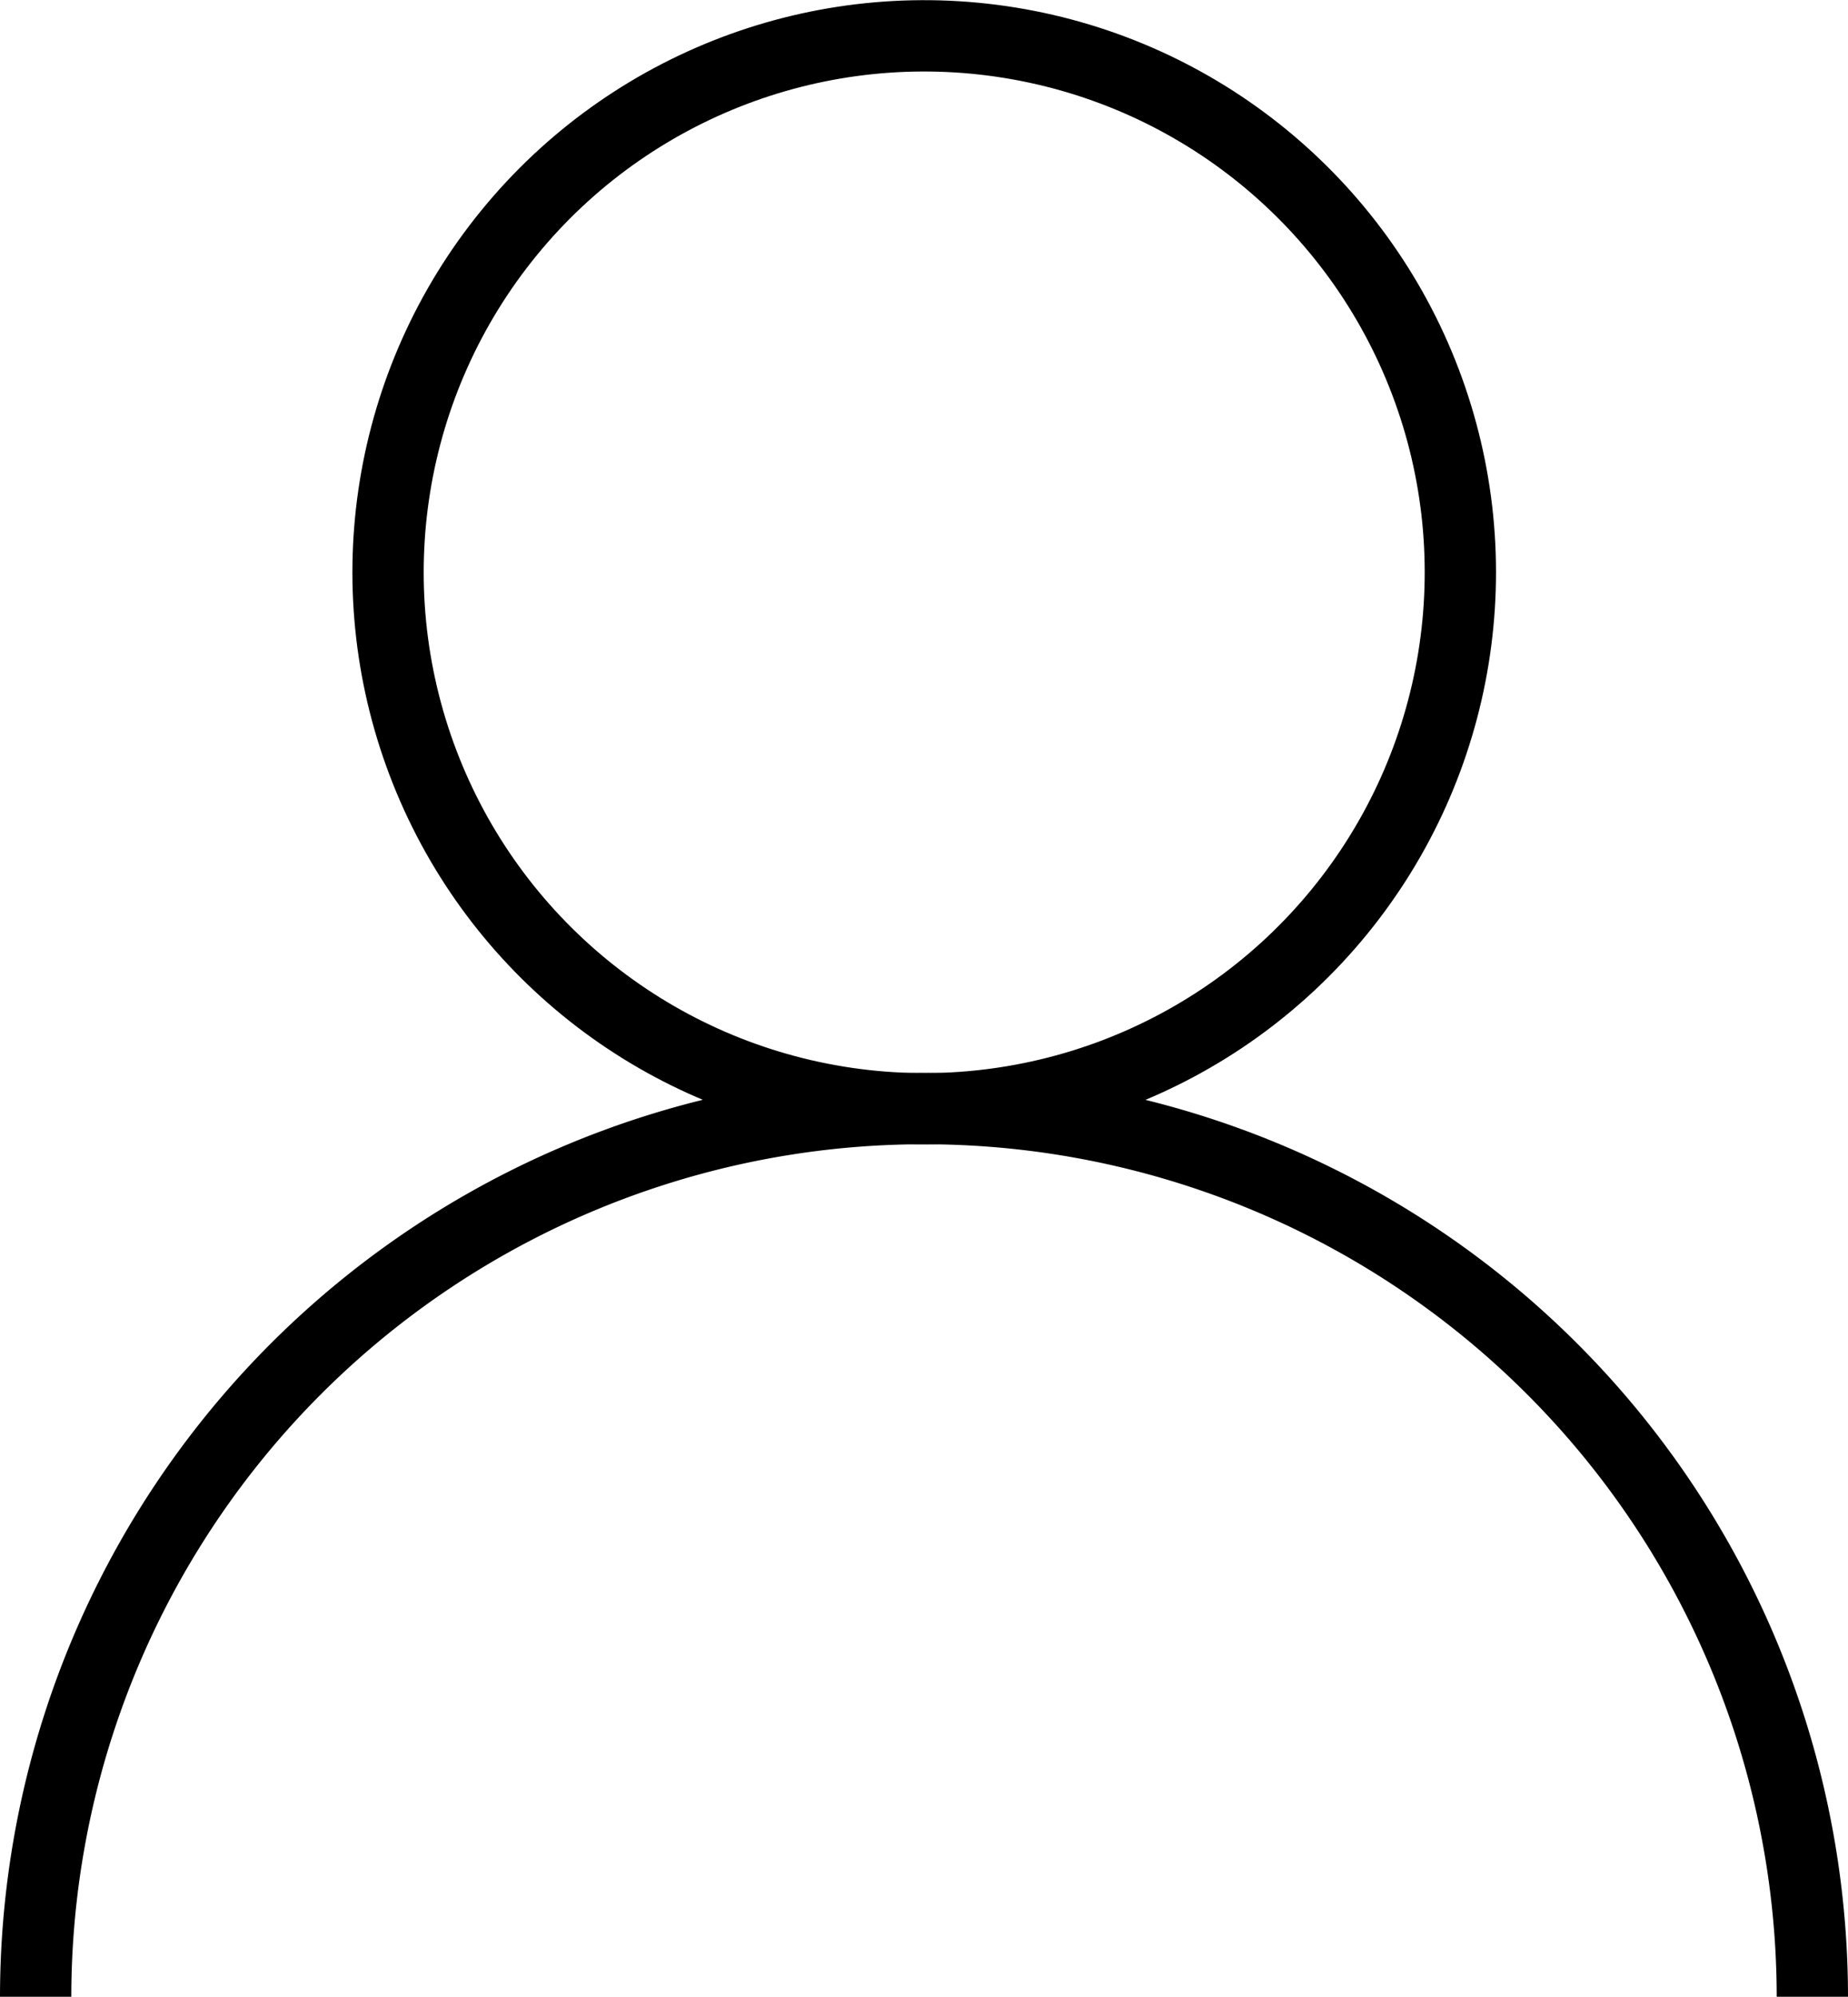
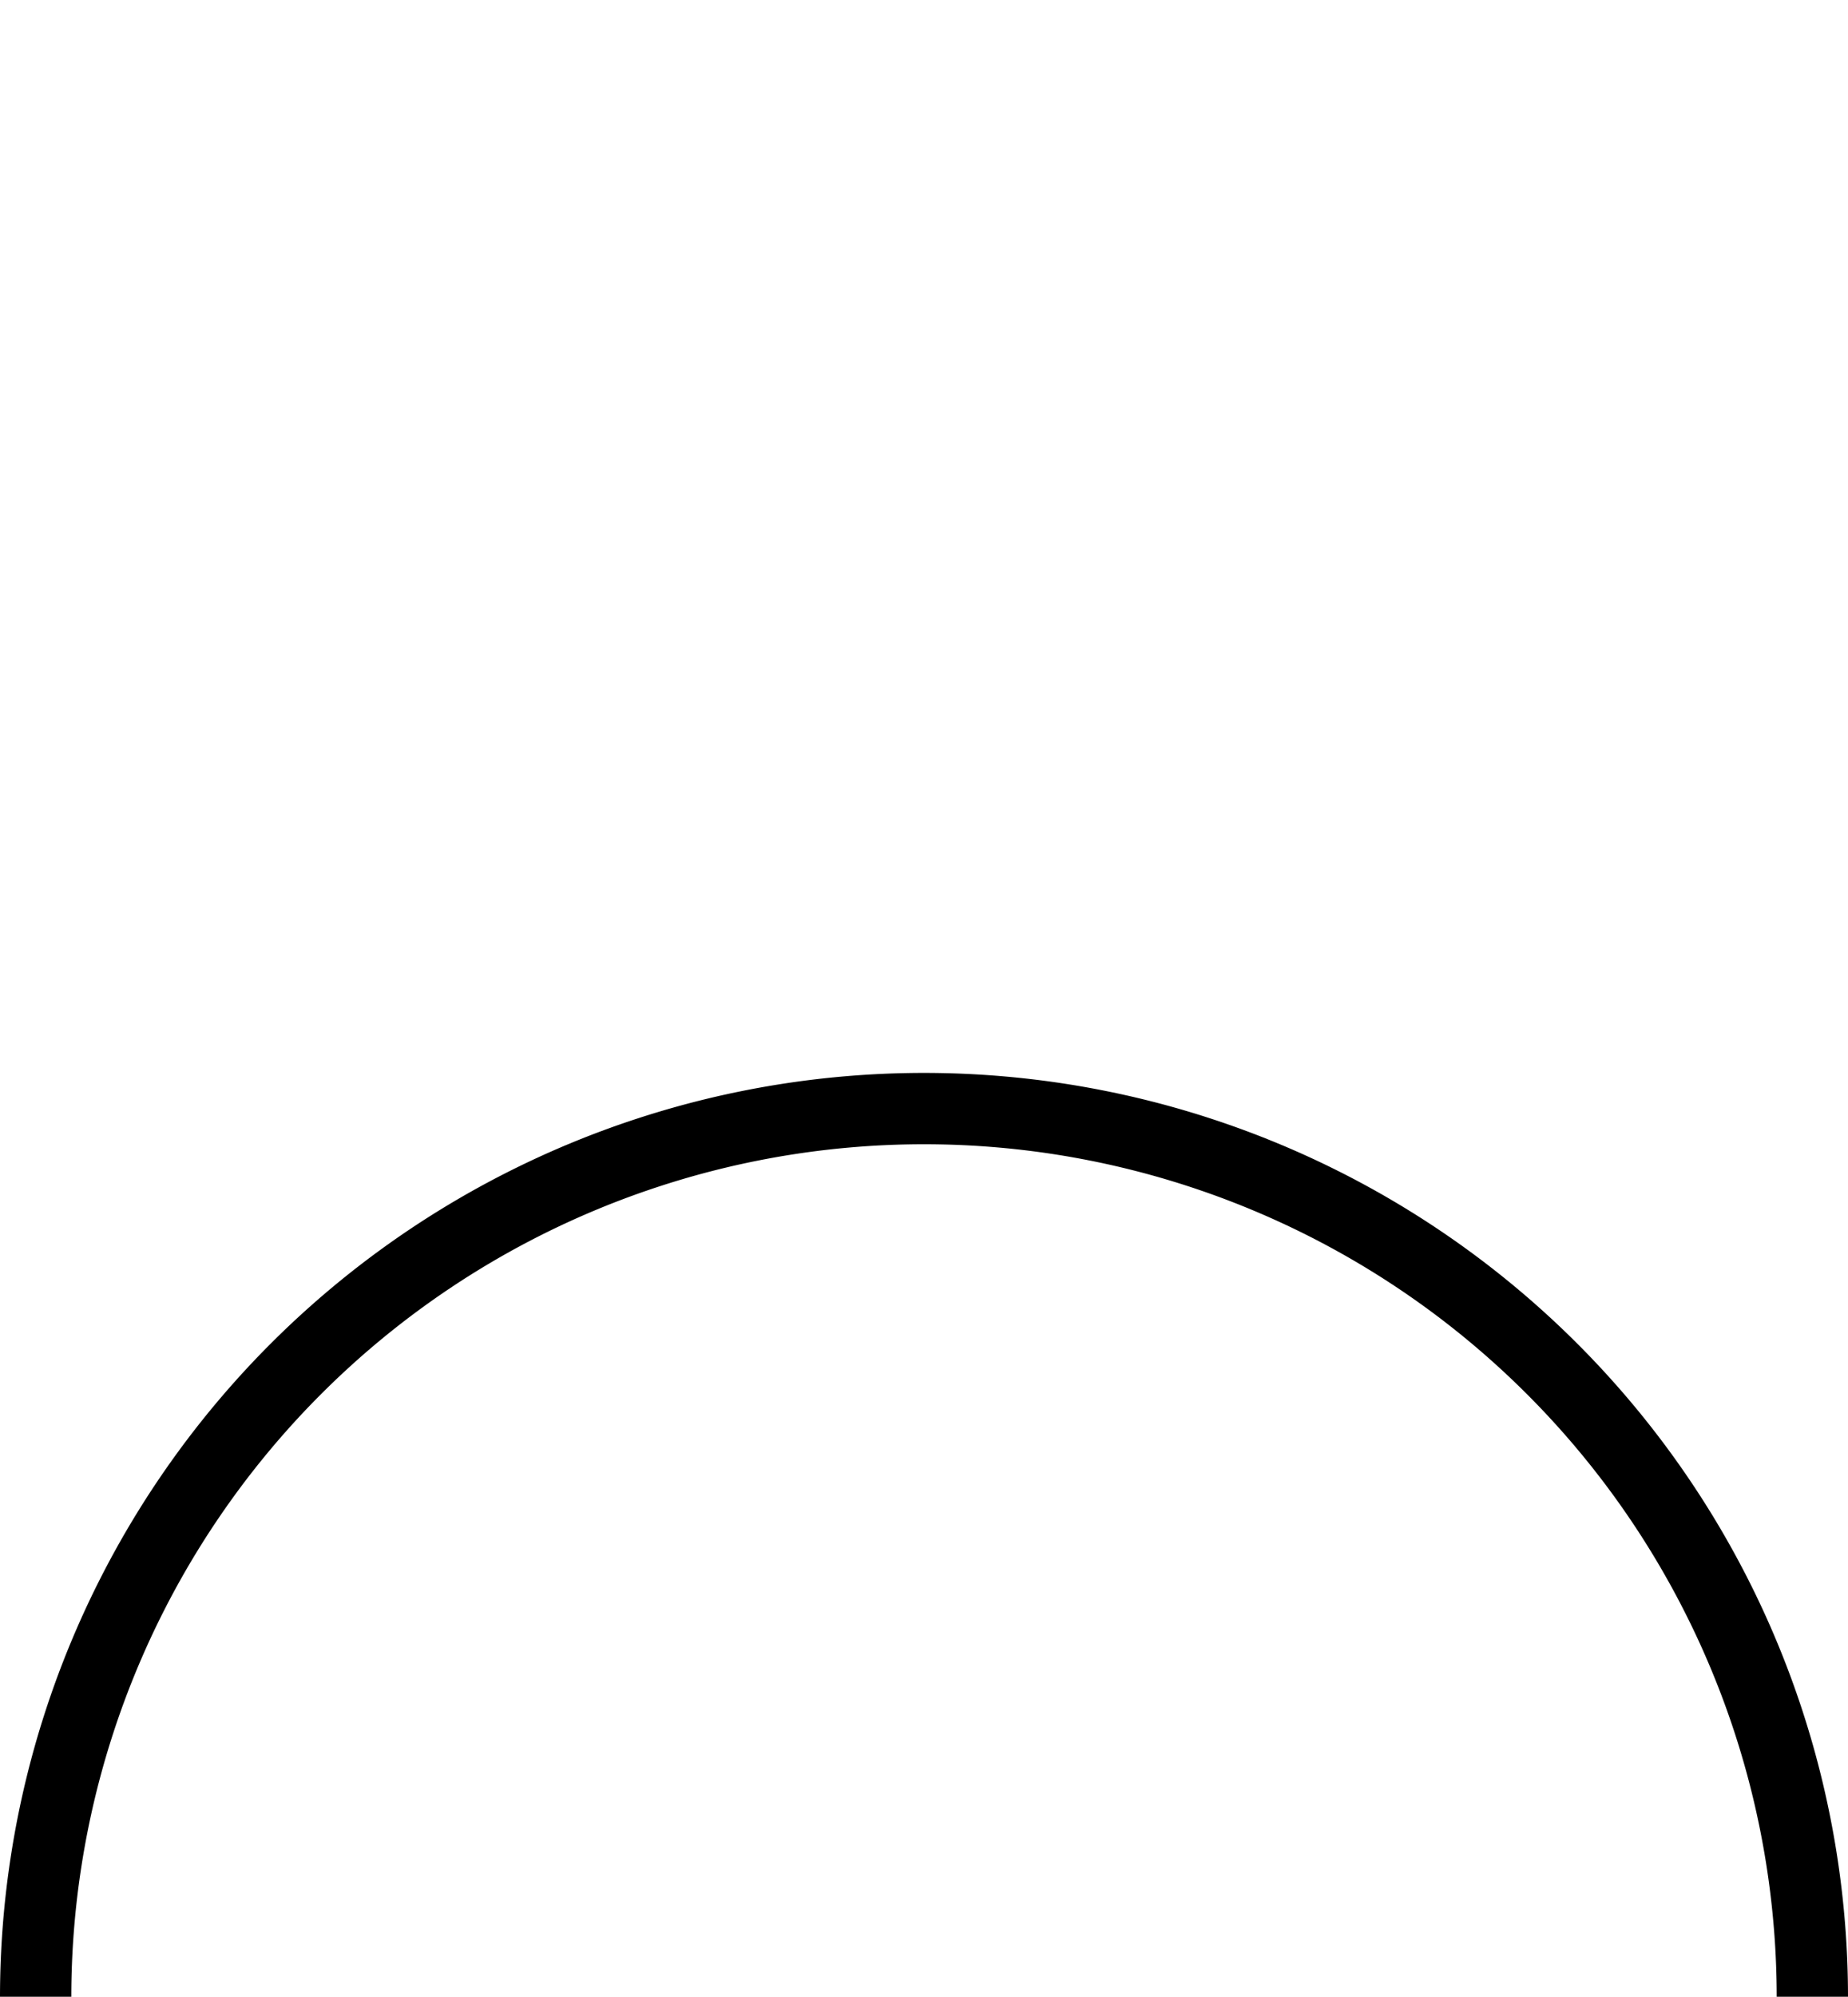
<svg xmlns="http://www.w3.org/2000/svg" viewBox="0 0 25.92 27.99">
  <defs>
    <style>.cls-1{fill:none;stroke:#000;stroke-miterlimit:10;}</style>
  </defs>
  <g id="Capa_2" data-name="Capa 2">
    <g id="Capa_1-2" data-name="Capa 1">
-       <circle class="cls-1" cx="12.96" cy="8.02" r="7.52" transform="translate(2.97 19.53) rotate(-80.78)" />
      <path class="cls-1" d="M.5,28a12.46,12.46,0,0,1,24.92,0" />
    </g>
  </g>
</svg>